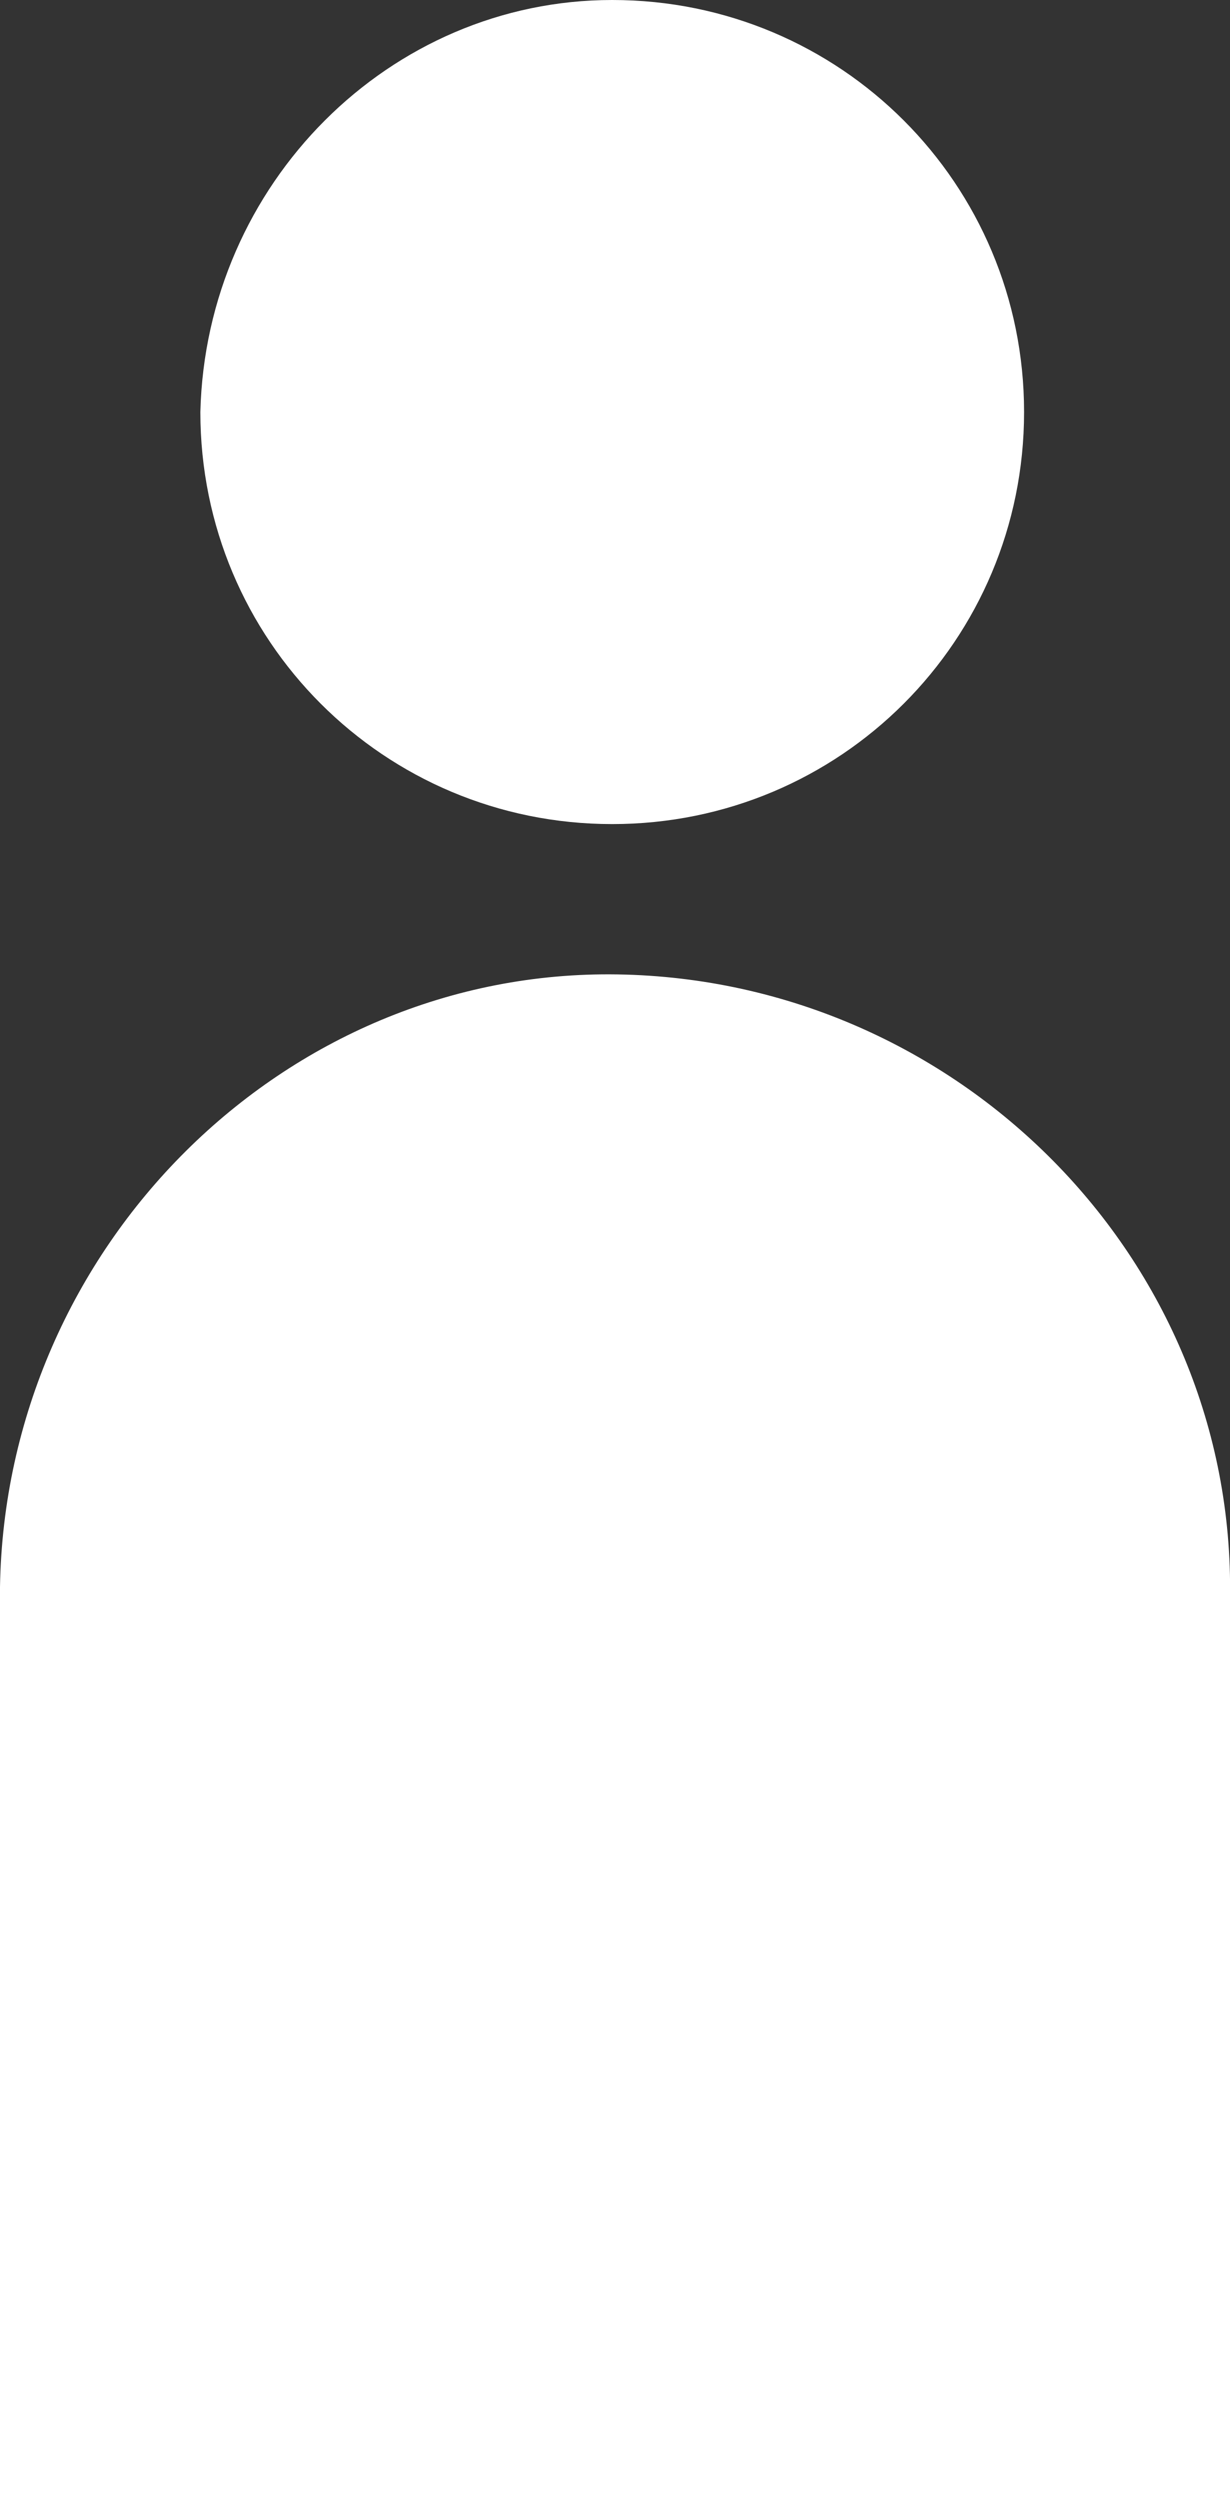
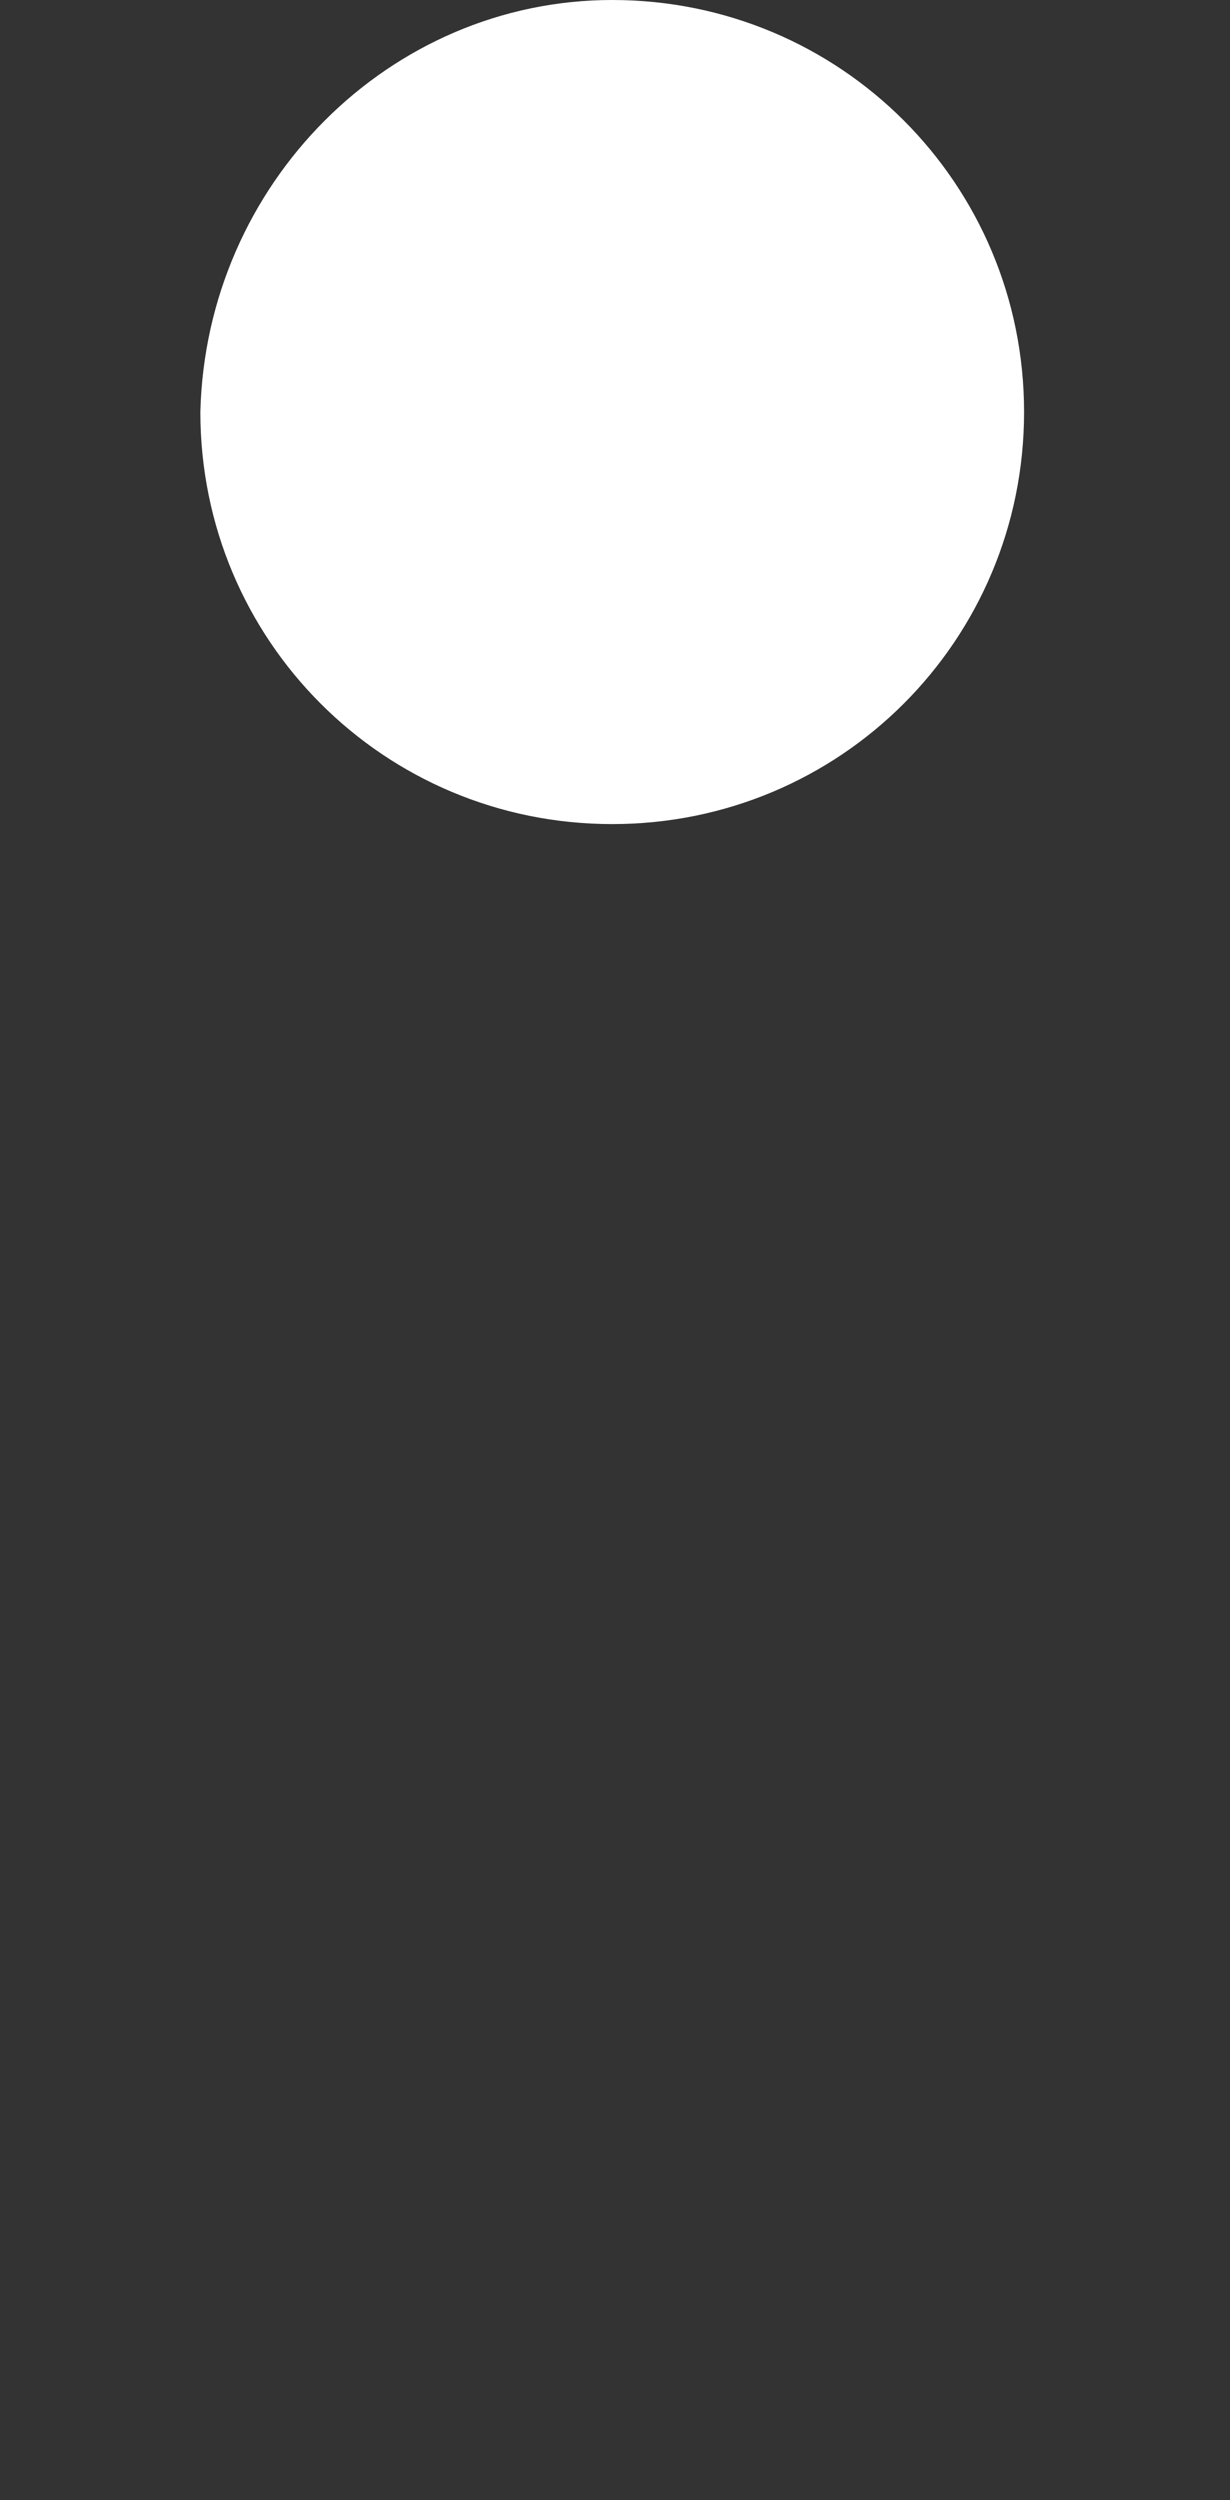
<svg xmlns="http://www.w3.org/2000/svg" xmlns:xlink="http://www.w3.org/1999/xlink" version="1.1" id="Layer_1" x="0px" y="0px" viewBox="0 0 22.1 44.9" style="enable-background:new 0 0 22.1 44.9;" xml:space="preserve">
  <rect x="0" y="0" width="22.1" height="44.9" fill="#333333" stroke="none" />
  <style type="text/css">
	.st0{clip-path:url(#SVGID_00000076604283731638233190000001920551157560910732_);}
	.st1{fill:#FFFFFF;}
</style>
  <g>
    <defs>
      <rect id="SVGID_1_" width="22.1" height="44.9" />
    </defs>
    <clipPath id="SVGID_00000134217818295987942490000016065572561974758075_">
      <use xlink:href="#SVGID_1_" style="overflow:visible;" />
    </clipPath>
    <g id="Group_103" style="clip-path:url(#SVGID_00000134217818295987942490000016065572561974758075_);">
      <path id="Path_349" class="st1" d="M18.4,7.4c0,4.1-3.3,7.4-7.4,7.4s-7.4-3.3-7.4-7.4C3.7,3.3,7,0,11,0C15.1,0,18.4,3.3,18.4,7.4    L18.4,7.4" />
-       <path id="Path_350" class="st1" d="M22.1,28.7c0.1-6.1-4.9-11.1-11-11.2C5.1,17.4,0.1,22.4,0,28.5c0,0.1,0,0.1,0,0.2    c0,0,0,0,0,0.1l0,0v16.2h22.1V28.7L22.1,28.7C22.1,28.7,22.1,28.7,22.1,28.7" />
    </g>
  </g>
</svg>